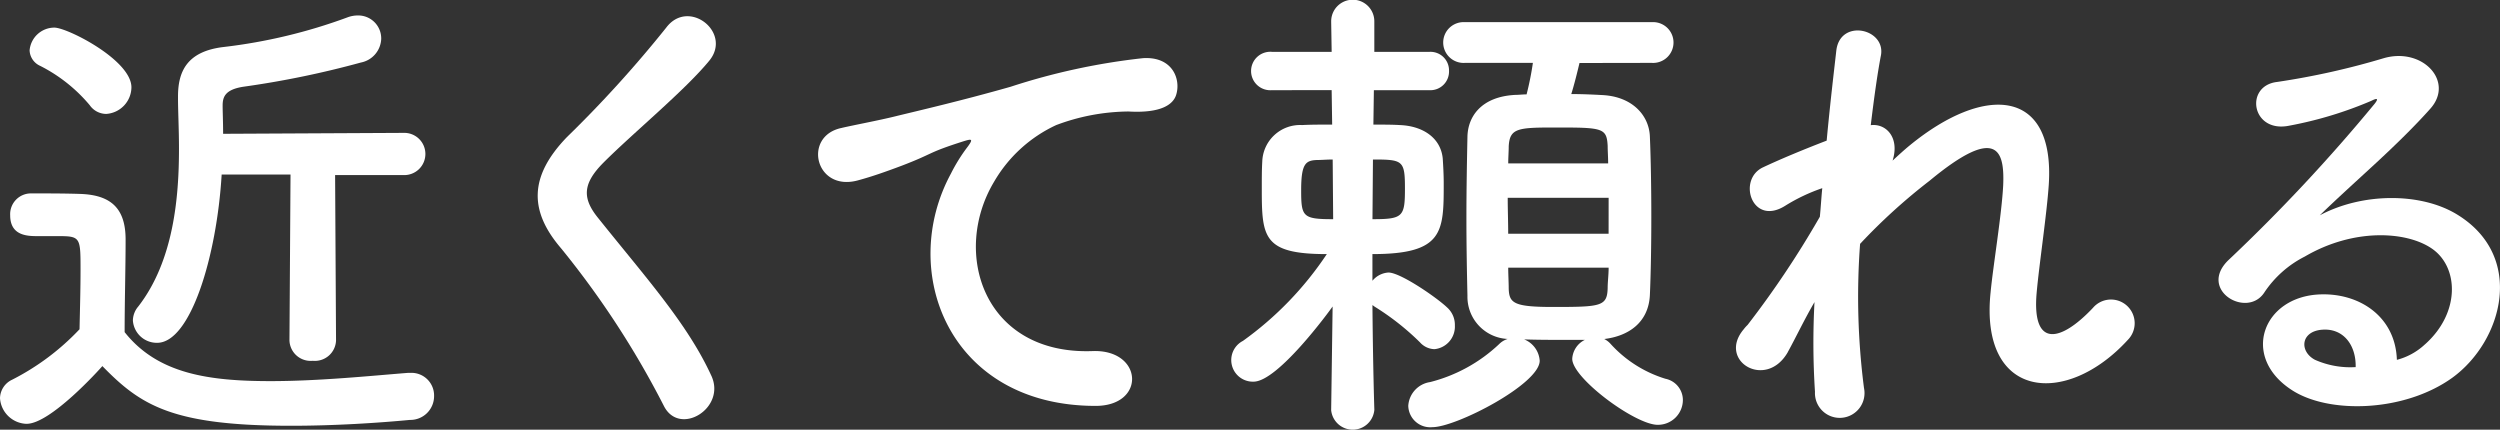
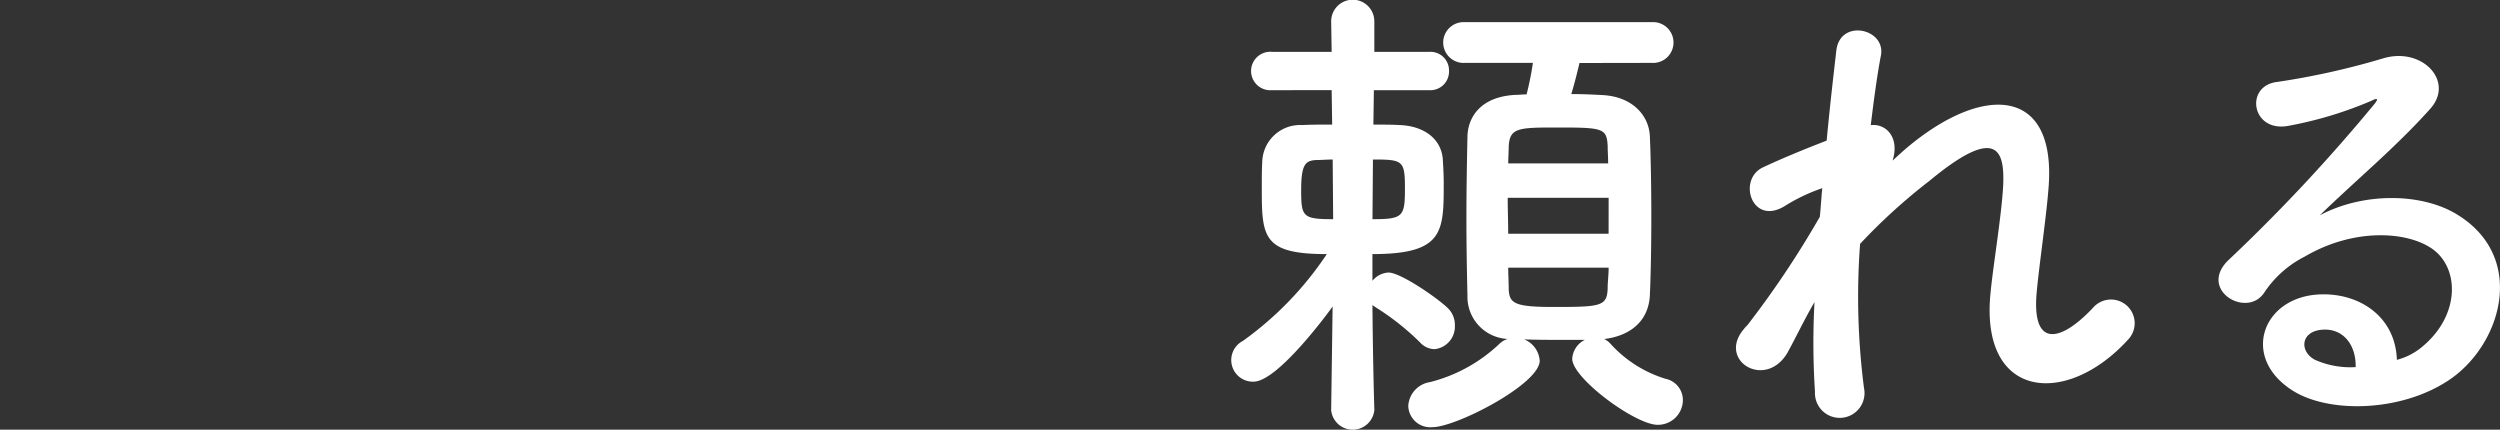
<svg xmlns="http://www.w3.org/2000/svg" width="193.223" height="33.209" viewBox="0 0 193.223 33.209">
  <rect x="0" y="0" width="193.223" height="33.209" fill="#333333" stroke="none" />
  <g id="グループ_8246" data-name="グループ 8246" transform="translate(-908.852 -241.297)">
-     <path id="パス_84859" data-name="パス 84859" d="M2.063,32.01A2.121,2.121,0,0,1,0,30.025,1.614,1.614,0,0,1,.937,28.6a18.961,18.961,0,0,0,5.21-3.9c.037-1.686.078-3.15.078-4.573,0-2.548,0-2.625-1.763-2.625H2.887c-.787,0-2.1-.037-2.1-1.611A1.606,1.606,0,0,1,2.363,14.2c1.349,0,2.585,0,3.821.04,2.4.075,3.524,1.124,3.524,3.524,0,2.17-.075,4.758-.075,7.158,2.55,3.222,6.484,3.787,11.282,3.787,3.749,0,7.8-.415,10.648-.64h.187a1.75,1.75,0,0,1,1.8,1.8,1.836,1.836,0,0,1-1.873,1.838c-2.363.225-5.772.452-9.184.452-9.184,0-11.622-1.576-14.581-4.613-.225.265-4.011,4.461-5.847,4.461M6.936,7.383A12.136,12.136,0,0,0,3.112,4.346a1.373,1.373,0,0,1-.824-1.2A1.924,1.924,0,0,1,4.2,1.386C5.21,1.386,10.158,3.9,10.158,6A2.084,2.084,0,0,1,8.21,8.057a1.565,1.565,0,0,1-1.274-.674m15.518,5.36H17.132c-.375,6.3-2.4,13.005-4.988,13.005a1.853,1.853,0,0,1-1.873-1.723,1.706,1.706,0,0,1,.415-1.084c2.735-3.527,3.147-8.435,3.147-12.184,0-1.536-.075-2.887-.075-3.9V6.709c0-1.913.674-3.487,3.524-3.824A41.424,41.424,0,0,0,26.84.6a2.272,2.272,0,0,1,.824-.153,1.775,1.775,0,0,1,1.8,1.8,1.94,1.94,0,0,1-1.573,1.838A71.956,71.956,0,0,1,18.78,5.96c-1.386.225-1.573.787-1.573,1.461,0,.45.037,1.239.037,2.173l13.945-.072a1.632,1.632,0,1,1,0,3.262H25.9l.072,12.78a1.637,1.637,0,0,1-1.8,1.573,1.637,1.637,0,0,1-1.8-1.573Z" transform="translate(908.852 242.045)" fill="#fff" />
-     <path id="パス_84860" data-name="パス 84860" d="M25.28,30.585A69.006,69.006,0,0,0,17.332,18.4c-2.473-2.887-2.473-5.55.45-8.585a92.159,92.159,0,0,0,7.685-8.472c1.723-2.285,5.1.375,3.334,2.548-1.873,2.291-5.847,5.553-8.17,7.873-1.611,1.614-1.689,2.738-.45,4.274,3.749,4.686,6.933,8.21,8.772,12.221,1.161,2.51-2.475,4.72-3.674,2.323" transform="translate(934.881 242.084)" fill="#fff" />
-     <path id="パス_84861" data-name="パス 84861" d="M33.9,10.605a13.107,13.107,0,0,1,1.2-1.951c.6-.781.415-.747-.3-.522-2.81.9-2.173.9-4.723,1.873-1.2.45-2.248.824-3.372,1.127-3.3.9-4.274-3.412-1.276-4.049.787-.19,2.962-.6,4.161-.9,1.838-.45,5.1-1.2,8.922-2.288A50.486,50.486,0,0,1,48.74,1.686c2.325-.15,2.962,1.686,2.55,2.885-.225.637-1.052,1.389-3.674,1.236a16.178,16.178,0,0,0-5.585,1.052,10.805,10.805,0,0,0-4.8,4.383c-3.3,5.513-.787,13.383,7.608,13.083,3.936-.15,4.161,4.276.187,4.236C33.709,28.524,29.811,18.141,33.9,10.605" transform="translate(948.45 244.107)" fill="#fff" />
    <path id="パス_84862" data-name="パス 84862" d="M46.617,31.708a1.676,1.676,0,0,1-3.334,0V31.67l.112-7.982c-.26.375-4.233,5.81-6.109,5.81a1.669,1.669,0,0,1-.824-3.15,25.818,25.818,0,0,0,6.484-6.709c-4.951,0-5.025-1.311-5.025-5.1,0-.712,0-1.424.037-2.061a2.924,2.924,0,0,1,3.077-2.812c.712-.037,1.533-.037,2.325-.037l-.04-2.66H38.713a1.487,1.487,0,1,1,0-2.962h4.608l-.037-2.325V1.646a1.667,1.667,0,0,1,3.334,0V4.009h4.239A1.434,1.434,0,0,1,52.392,5.47a1.445,1.445,0,0,1-1.536,1.5H46.583l-.037,2.66c.749,0,1.424,0,2.061.037,1.8.075,3.15,1.014,3.3,2.588.037.6.075,1.236.075,1.911,0,3.749,0,5.472-5.51,5.472V21.7a1.742,1.742,0,0,1,1.236-.637c.937,0,3.749,1.948,4.536,2.7a1.8,1.8,0,0,1,.6,1.386,1.754,1.754,0,0,1-1.576,1.838,1.554,1.554,0,0,1-1.121-.527,19.826,19.826,0,0,0-3.527-2.772c-.035-.04-.11-.075-.147-.112.037,4.683.147,8.095.147,8.095ZM43.4,12.328c-.45,0-.864.04-1.236.04-.862.037-1.2.3-1.2,2.323,0,2.061.112,2.25,2.473,2.25Zm3.075,4.613c2.36,0,2.51-.19,2.51-2.363s-.15-2.25-2.473-2.25Zm16-12.071c-.187.789-.412,1.689-.634,2.4.824,0,1.651.037,2.4.078,2.285.112,3.6,1.536,3.674,3.184.075,1.761.112,4.011.112,6.222s-.037,4.389-.112,6.074c-.112,2.1-1.648,3.15-3.527,3.374a1.638,1.638,0,0,1,.455.337,9.478,9.478,0,0,0,4.274,2.735,1.678,1.678,0,0,1,1.349,1.648,1.924,1.924,0,0,1-1.951,1.911c-1.726,0-6.6-3.6-6.6-5.1a1.735,1.735,0,0,1,.974-1.464H61.5c-1.124,0-2.25,0-3.3-.037a1.911,1.911,0,0,1,1.2,1.648c0,1.8-6.449,5.135-8.287,5.135a1.7,1.7,0,0,1-1.871-1.648,1.977,1.977,0,0,1,1.686-1.836,12.089,12.089,0,0,0,5.323-2.922,1.615,1.615,0,0,1,.674-.412,3.262,3.262,0,0,1-3.109-3.34c-.037-1.648-.08-3.787-.08-6s.043-4.5.08-6.3c.035-1.536,1.049-3.075,3.671-3.222.3,0,.559-.04.9-.04a23.658,23.658,0,0,0,.487-2.435h-5.25a1.577,1.577,0,1,1,0-3.147H68.06a1.577,1.577,0,1,1,0,3.147Zm2.253,10.42h-7.8c0,.9.037,1.876.037,2.775h7.76Zm-.037-2.66c0-.487-.037-.937-.037-1.351-.075-1.386-.377-1.424-3.974-1.424-2.965,0-3.6.037-3.674,1.464,0,.409-.037.859-.037,1.311Zm-7.723,8.057c0,.562.037,1.127.037,1.614.037,1.121.375,1.424,3.412,1.424,3.709,0,4.2-.037,4.236-1.461,0-.49.075-1.014.075-1.576Z" transform="translate(968.454 241.297)" fill="#fff" />
    <path id="パス_84863" data-name="パス 84863" d="M54.15,25.737c-1.686,2.96-5.472.674-3.412-1.761a2.829,2.829,0,0,1,.3-.337,73.292,73.292,0,0,0,5.585-8.36c.075-.749.112-1.461.187-2.21a13.871,13.871,0,0,0-2.847,1.349c-2.588,1.648-3.749-2.026-1.726-2.962,1.351-.637,3.15-1.383,4.913-2.061.26-2.81.562-5.325.747-6.974C58.2-.054,61.72.735,61.345,2.8c-.262,1.351-.524,3.225-.787,5.4,1.2-.147,2.248.977,1.686,2.74.45-.415.9-.827,1.314-1.167C69.368,5.009,74.8,5.346,74.316,12.8c-.15,2.25-.749,6.224-.937,8.36-.377,4.274,1.836,3.824,4.348,1.164a1.831,1.831,0,1,1,2.7,2.47c-4.761,5.213-11.469,4.613-10.608-3.671.187-1.988.862-6.034.974-8.282.112-2.663-.45-4.686-5.7-.337a44.845,44.845,0,0,0-5.36,4.87,55.066,55.066,0,0,0,.3,11.132,1.916,1.916,0,1,1-3.787.3,58.745,58.745,0,0,1-.037-6.931c-.787,1.349-1.461,2.772-2.061,3.859" transform="translate(992.884 242.771)" fill="#fff" />
    <path id="パス_84864" data-name="パス 84864" d="M80.038,23.9c2.738-2.438,2.625-6,.49-7.423-1.948-1.311-6-1.573-9.783.64a8.2,8.2,0,0,0-3.15,2.81c-1.349,1.988-5.1-.225-2.775-2.513A132.849,132.849,0,0,0,76.142,5.309c.412-.527.037-.375-.262-.225a30.049,30.049,0,0,1-6.3,1.911c-2.962.637-3.524-3.075-.977-3.372a58.286,58.286,0,0,0,8.247-1.838c3-.862,5.472,1.8,3.6,3.9-1.2,1.351-2.7,2.812-4.2,4.2s-3,2.735-4.348,4.046c3.3-1.761,7.76-1.761,10.533-.112,5.4,3.222,3.637,9.821-.3,12.673-3.712,2.66-9.559,2.81-12.409.934-3.971-2.585-2.21-7.233,2.213-7.383,3-.112,5.81,1.686,5.922,5.058a5.026,5.026,0,0,0,2.173-1.2m-7.982-1.127c-1.648.15-1.726,1.686-.524,2.323a6.742,6.742,0,0,0,3.147.565c.04-1.723-.974-3.037-2.622-2.887" transform="translate(1016.244 244.008)" fill="#fff" />
  </g>
</svg>